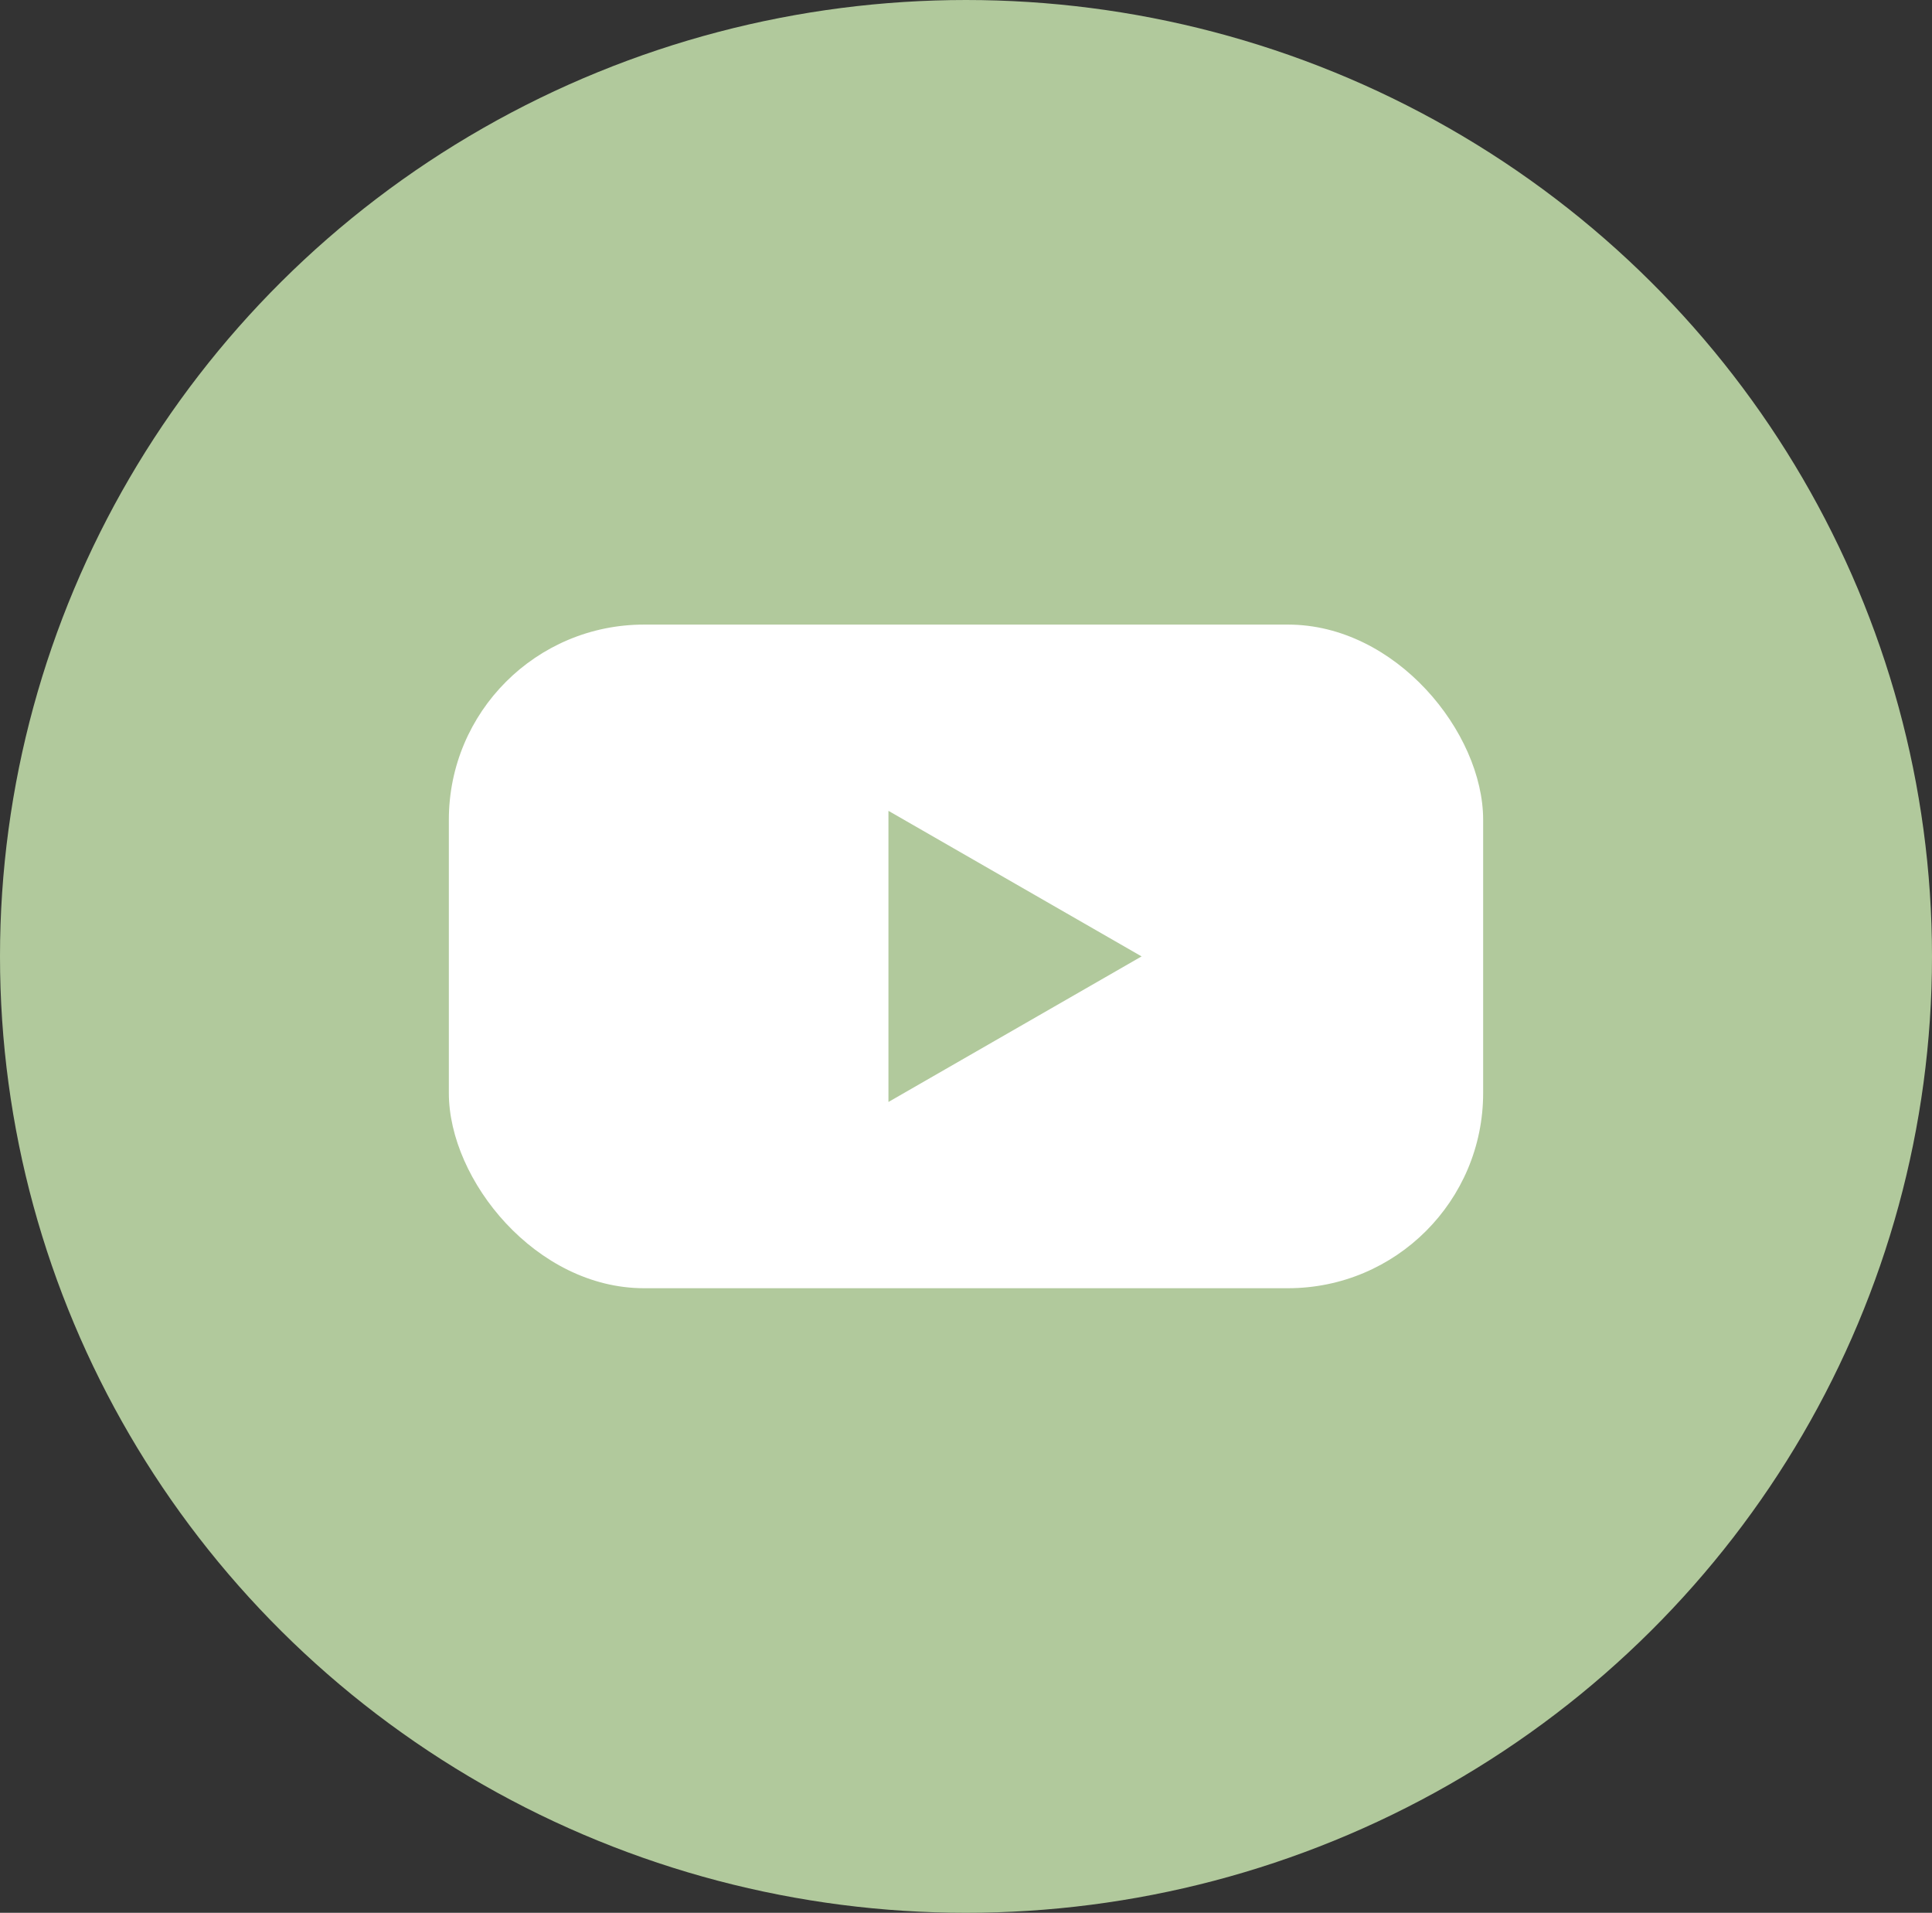
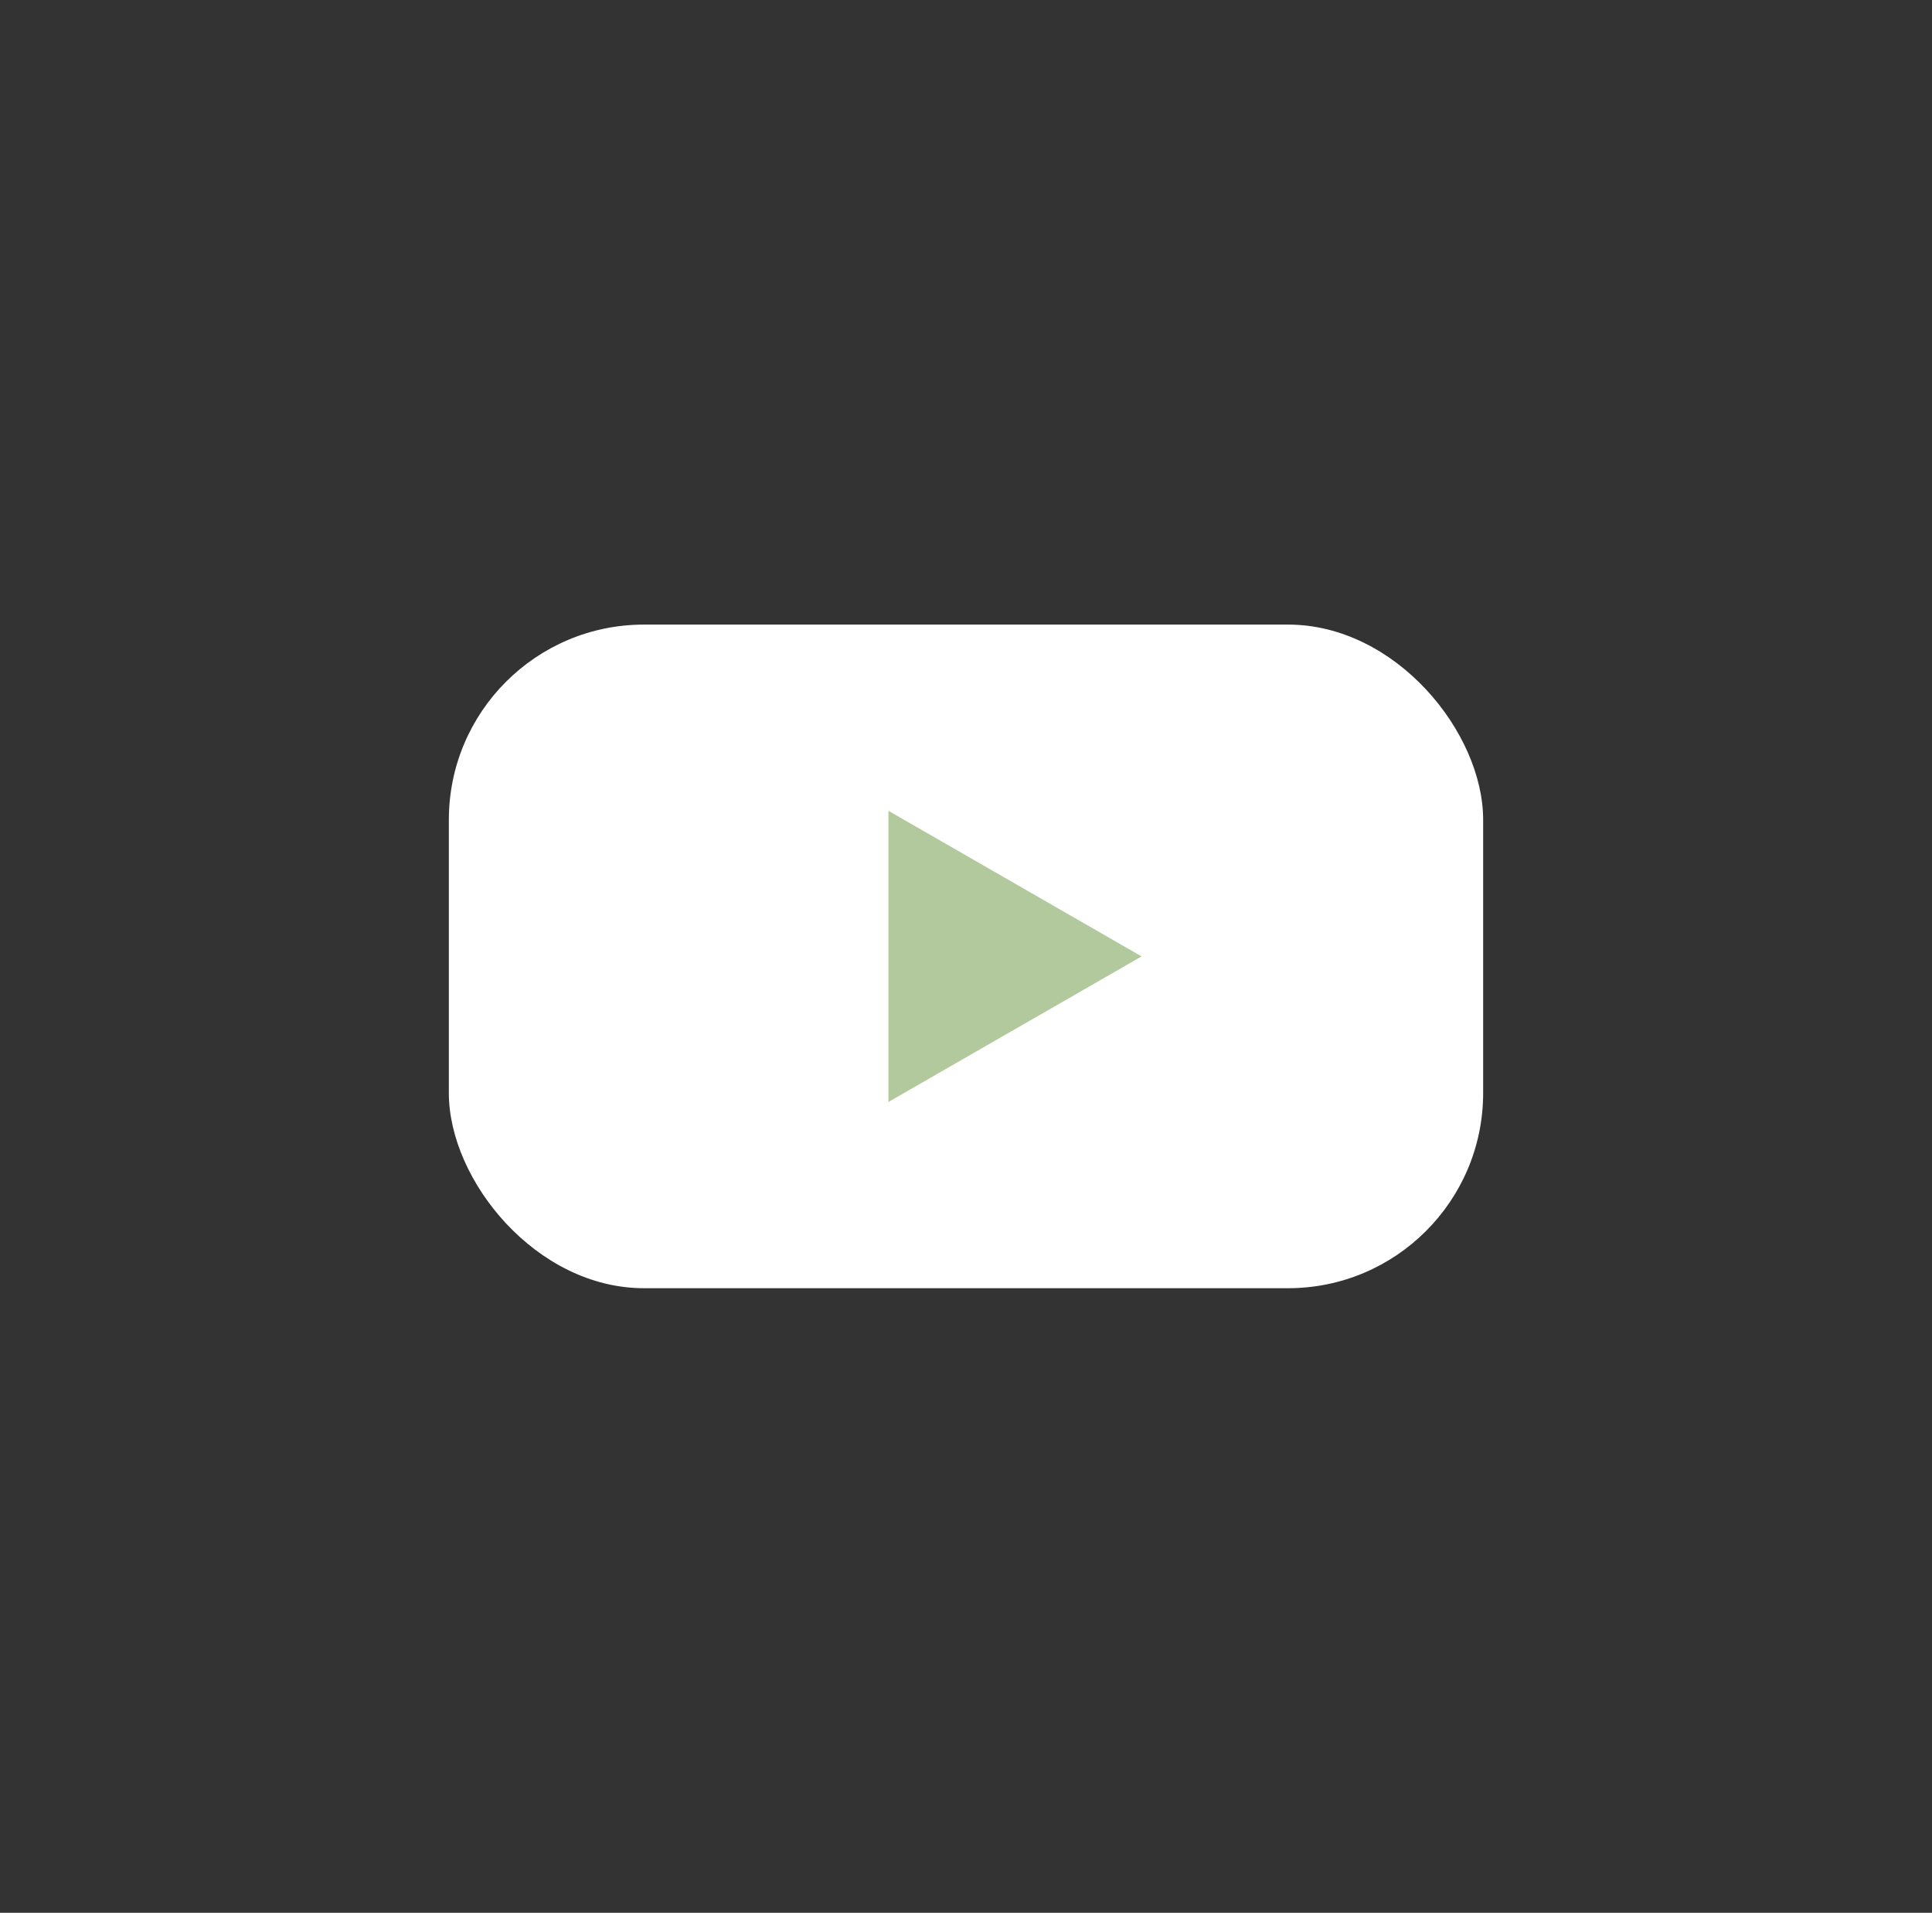
<svg xmlns="http://www.w3.org/2000/svg" width="99" height="98" viewBox="0 0 99 98">
  <rect x="0" y="0" width="99" height="98" fill="#333333" stroke="none" />
  <g id="グループ_175" data-name="グループ 175" transform="translate(-857 -5322)">
-     <ellipse id="楕円形_19" data-name="楕円形 19" cx="49.5" cy="49" rx="49.5" ry="49" transform="translate(857 5322)" fill="#b1c99c" />
    <rect id="長方形_166" data-name="長方形 166" width="53" height="34" rx="10" transform="translate(880 5354)" fill="#fff" />
    <path id="多角形_21" data-name="多角形 21" d="M7.458,0l7.458,12.971H0Z" transform="translate(915.497 5363.542) rotate(90)" fill="#b1c99c" />
  </g>
</svg>